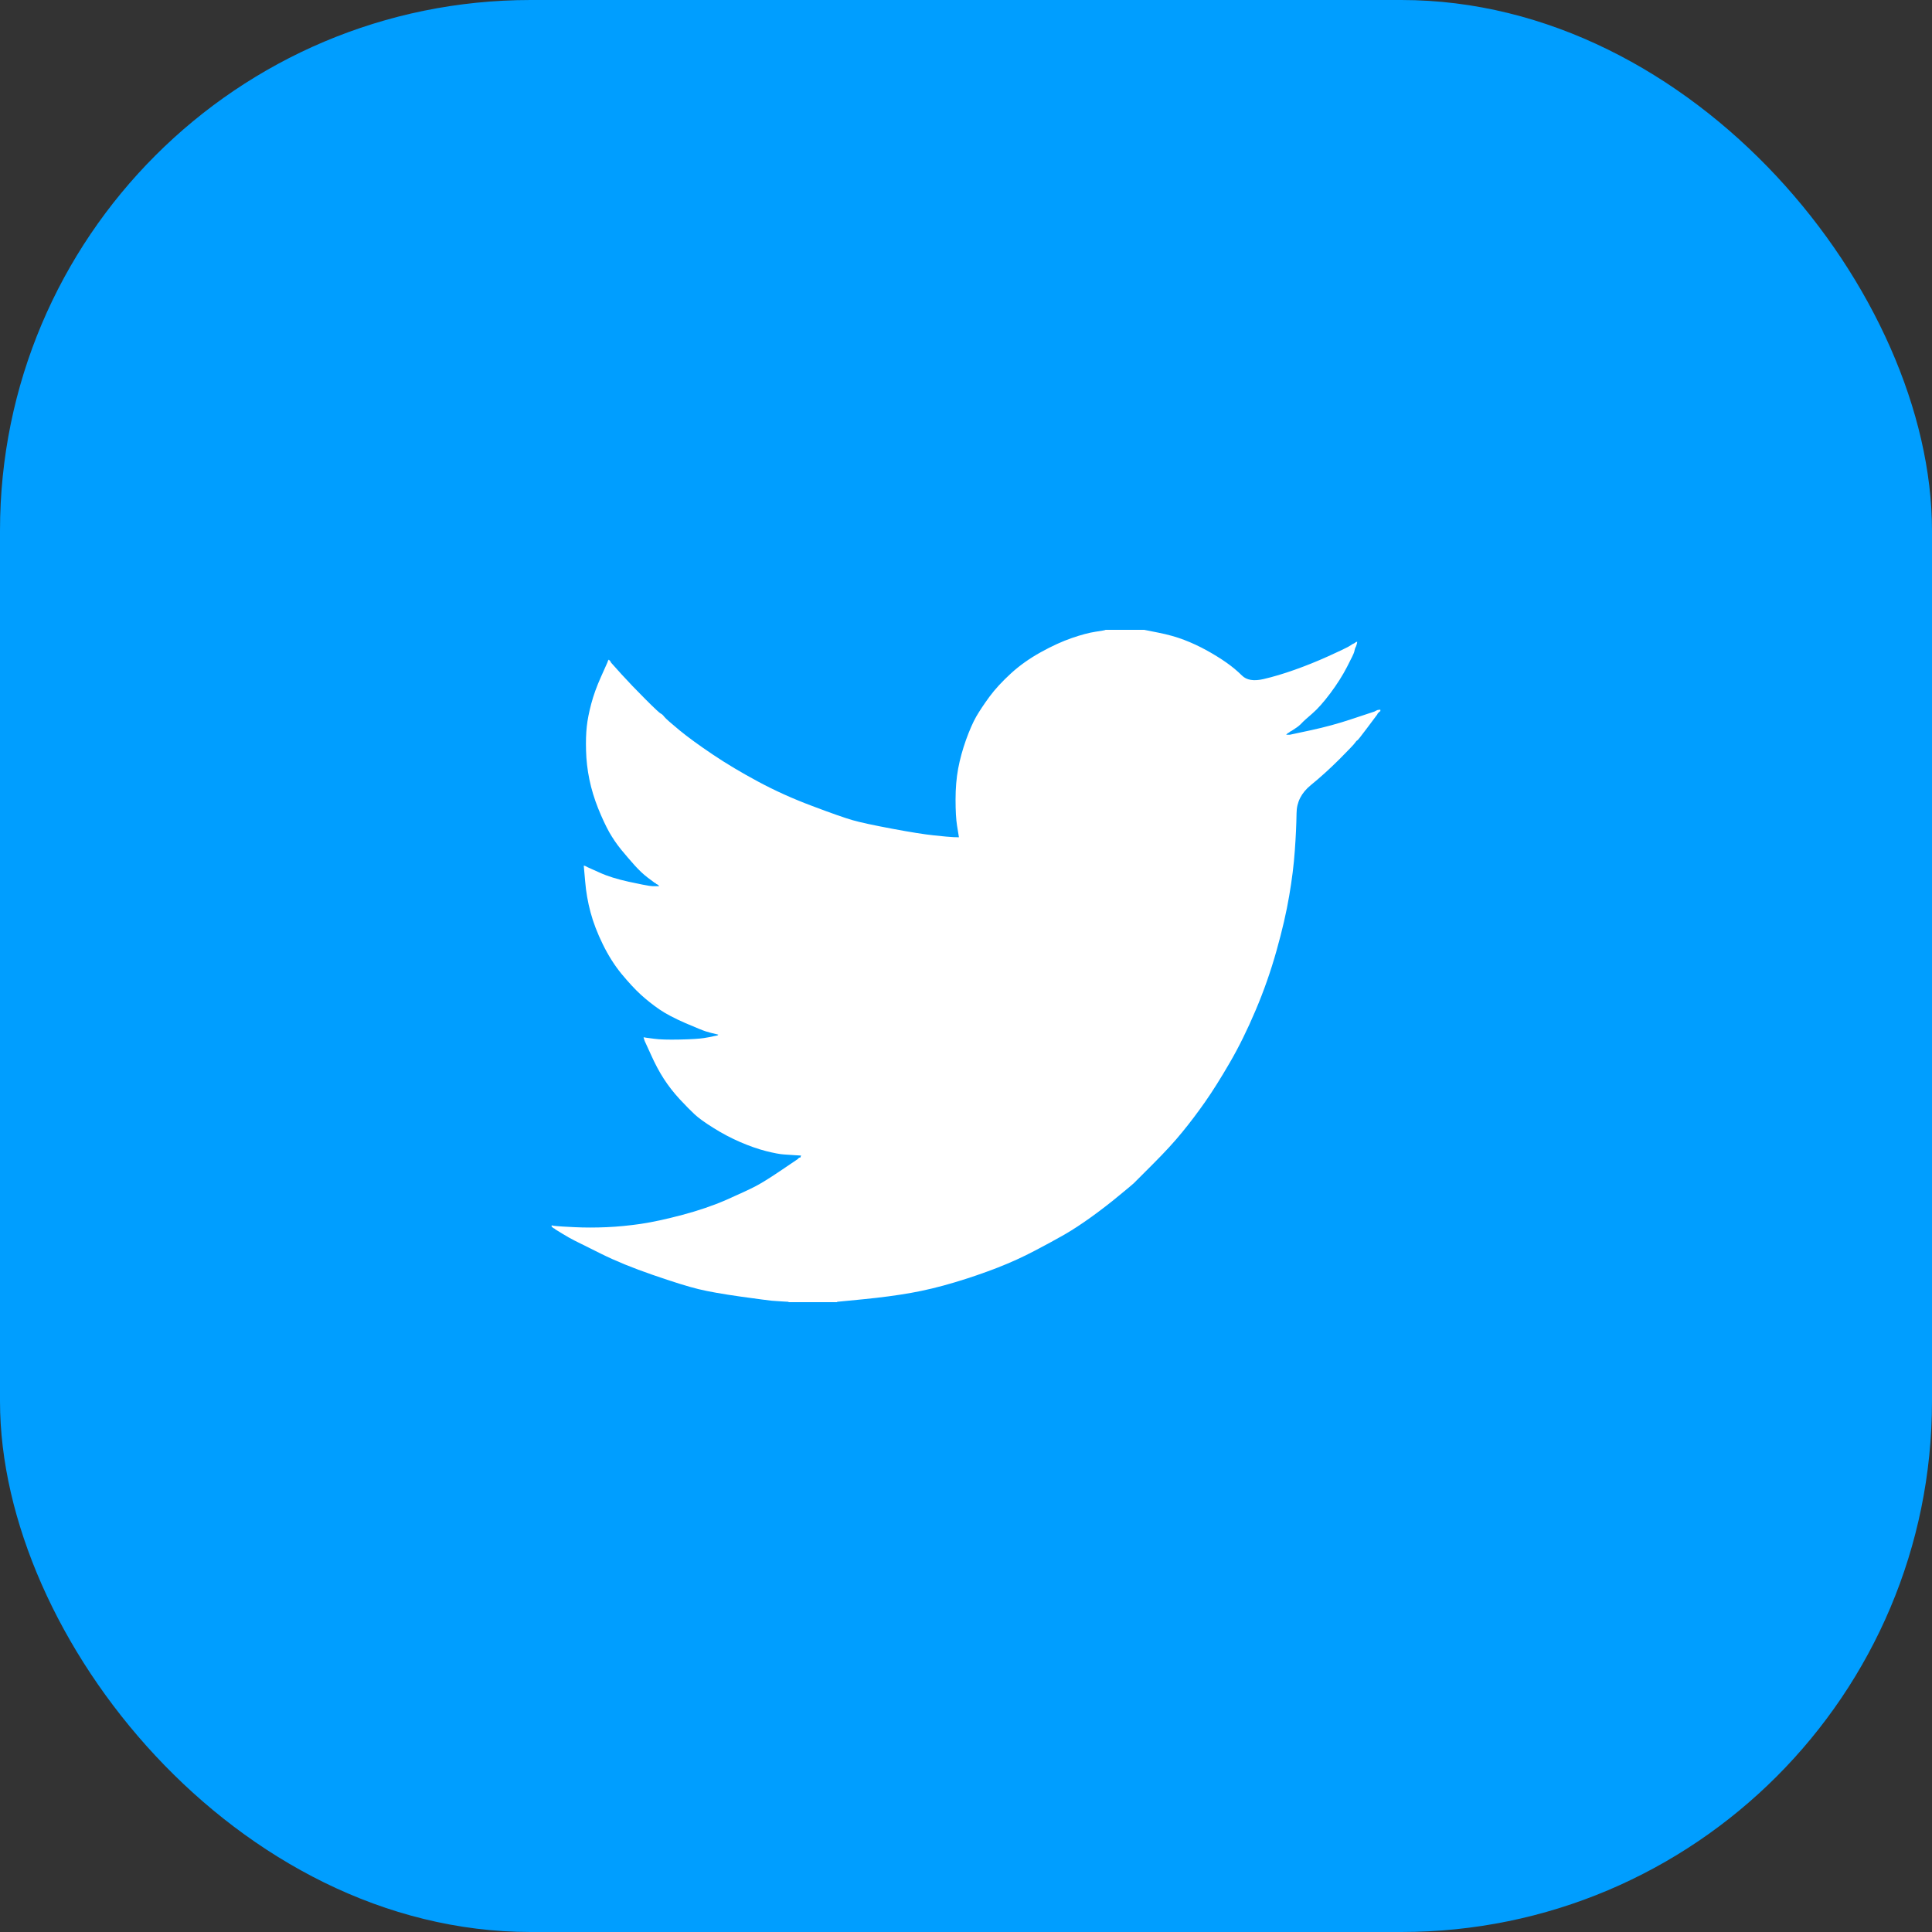
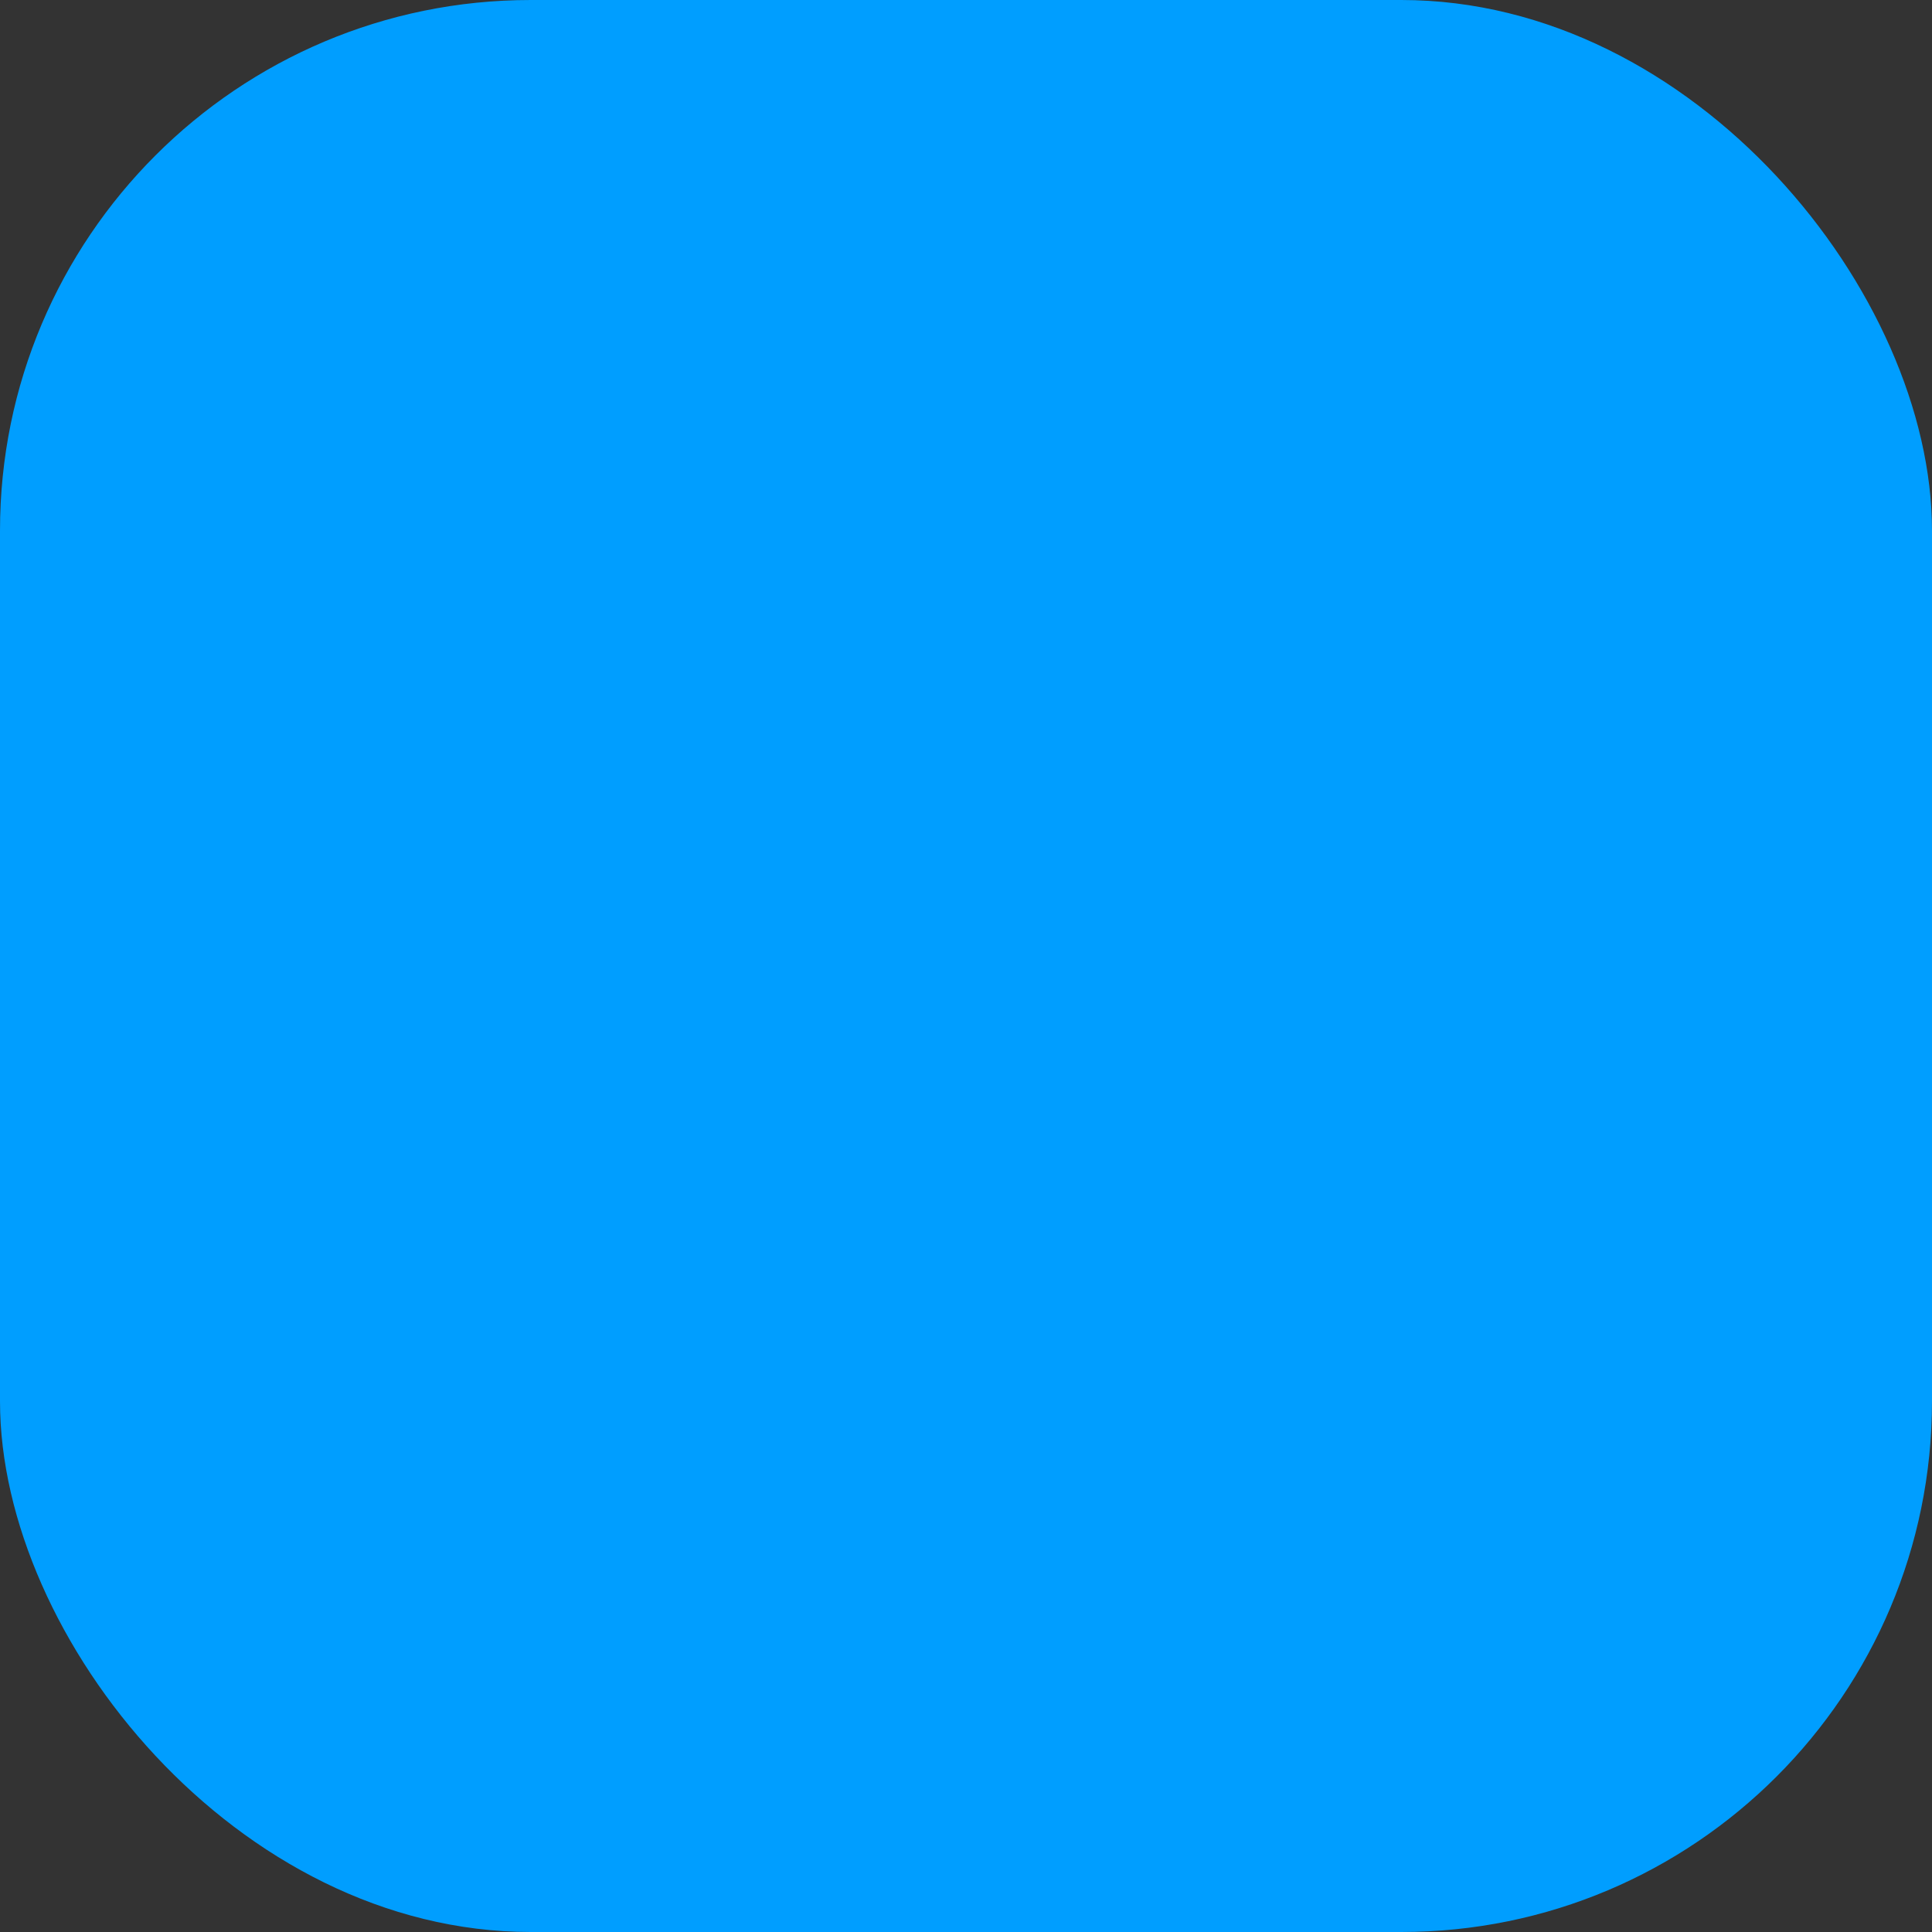
<svg xmlns="http://www.w3.org/2000/svg" width="32" height="32" viewBox="0 0 32 32" fill="none">
  <rect x="0" y="0" width="32" height="32" fill="#333333" stroke="none" />
  <rect width="32" height="32" rx="8.79" fill="#009EFF" />
-   <path d="M18.308 10.435V10.432H18.952L19.187 10.479C19.344 10.51 19.486 10.55 19.614 10.599C19.742 10.648 19.866 10.706 19.986 10.772C20.105 10.838 20.214 10.905 20.311 10.973C20.408 11.041 20.494 11.113 20.571 11.189C20.647 11.265 20.765 11.285 20.926 11.248C21.087 11.211 21.26 11.159 21.446 11.093C21.632 11.027 21.815 10.953 21.997 10.871C22.178 10.789 22.289 10.736 22.329 10.714C22.367 10.691 22.388 10.678 22.39 10.677L22.393 10.673L22.405 10.667L22.418 10.661L22.43 10.655L22.442 10.648L22.445 10.645L22.449 10.642L22.452 10.64L22.455 10.636L22.467 10.632L22.48 10.63L22.477 10.648L22.473 10.667L22.467 10.685L22.461 10.704L22.455 10.716L22.449 10.729L22.442 10.747C22.438 10.76 22.434 10.776 22.43 10.797C22.426 10.817 22.387 10.9 22.312 11.044C22.238 11.188 22.145 11.334 22.034 11.483C21.923 11.631 21.823 11.743 21.735 11.819C21.645 11.896 21.586 11.949 21.558 11.98C21.529 12.011 21.494 12.04 21.452 12.066L21.39 12.107L21.378 12.113L21.366 12.119L21.363 12.123L21.36 12.125L21.356 12.128L21.353 12.132L21.341 12.138L21.328 12.144L21.326 12.148L21.322 12.15L21.319 12.153L21.316 12.156L21.314 12.16L21.31 12.162L21.306 12.165L21.304 12.169H21.366L21.712 12.095C21.943 12.045 22.164 11.985 22.374 11.915L22.709 11.804L22.746 11.792L22.764 11.786L22.777 11.779L22.789 11.773L22.801 11.767L22.814 11.761L22.838 11.757L22.863 11.755V11.779L22.857 11.782L22.851 11.786L22.848 11.789L22.845 11.792L22.841 11.794L22.838 11.798L22.836 11.802L22.832 11.804L22.829 11.806L22.826 11.81L22.824 11.814L22.82 11.816L22.814 11.829L22.808 11.841L22.804 11.844C22.802 11.846 22.75 11.916 22.647 12.054C22.544 12.192 22.488 12.262 22.48 12.264C22.471 12.266 22.46 12.279 22.445 12.301C22.431 12.324 22.343 12.416 22.183 12.577C22.022 12.737 21.864 12.88 21.71 13.005C21.555 13.132 21.476 13.286 21.475 13.47C21.472 13.653 21.463 13.86 21.446 14.091C21.43 14.321 21.399 14.571 21.353 14.838C21.308 15.106 21.238 15.409 21.143 15.747C21.048 16.085 20.933 16.414 20.796 16.736C20.66 17.057 20.518 17.345 20.369 17.601C20.221 17.856 20.085 18.073 19.961 18.25C19.837 18.427 19.711 18.594 19.583 18.75C19.456 18.907 19.294 19.083 19.098 19.279C18.902 19.475 18.795 19.582 18.776 19.601C18.757 19.619 18.677 19.686 18.534 19.803C18.392 19.921 18.239 20.039 18.076 20.157C17.913 20.274 17.764 20.372 17.628 20.45C17.492 20.528 17.328 20.617 17.135 20.718C16.944 20.819 16.737 20.913 16.514 21C16.291 21.086 16.056 21.167 15.808 21.241C15.561 21.315 15.322 21.373 15.091 21.414C14.86 21.455 14.598 21.49 14.305 21.519L13.865 21.562V21.568H13.061V21.562L12.956 21.556C12.885 21.552 12.828 21.548 12.782 21.544C12.737 21.54 12.566 21.517 12.269 21.476C11.972 21.434 11.738 21.393 11.569 21.352C11.4 21.311 11.149 21.233 10.814 21.117C10.48 21.002 10.194 20.885 9.957 20.767C9.72 20.65 9.571 20.576 9.511 20.545C9.452 20.515 9.385 20.477 9.31 20.431L9.199 20.363L9.197 20.36L9.193 20.357L9.189 20.355L9.187 20.351L9.174 20.345L9.162 20.339L9.159 20.335L9.156 20.332L9.152 20.33L9.15 20.326L9.147 20.323L9.143 20.32H9.137V20.295L9.15 20.298L9.162 20.302L9.218 20.308C9.255 20.312 9.356 20.318 9.521 20.326C9.686 20.334 9.861 20.334 10.047 20.326C10.233 20.318 10.422 20.299 10.616 20.271C10.81 20.242 11.039 20.192 11.303 20.122C11.567 20.052 11.81 19.969 12.031 19.873C12.251 19.775 12.408 19.703 12.501 19.655C12.594 19.608 12.735 19.521 12.925 19.393L13.209 19.201L13.212 19.198L13.215 19.195L13.219 19.193L13.222 19.189L13.224 19.185L13.228 19.183L13.232 19.18L13.234 19.177L13.246 19.173L13.259 19.171L13.261 19.158L13.265 19.146L13.269 19.143L13.271 19.14L13.172 19.134C13.106 19.129 13.042 19.125 12.98 19.121C12.918 19.117 12.821 19.099 12.689 19.066C12.557 19.032 12.415 18.983 12.262 18.917C12.11 18.851 11.961 18.773 11.817 18.682C11.672 18.592 11.568 18.516 11.504 18.456C11.44 18.397 11.358 18.313 11.256 18.204C11.155 18.094 11.068 17.982 10.994 17.867C10.919 17.751 10.848 17.618 10.781 17.467L10.678 17.242L10.672 17.224L10.666 17.205L10.662 17.193L10.66 17.181L10.678 17.183L10.697 17.187L10.833 17.205C10.924 17.218 11.066 17.222 11.26 17.218C11.454 17.214 11.588 17.205 11.662 17.193C11.736 17.181 11.782 17.172 11.798 17.168L11.823 17.162L11.854 17.156L11.885 17.15L11.887 17.146L11.891 17.143L11.895 17.141L11.897 17.137L11.873 17.131L11.848 17.125L11.823 17.119L11.798 17.113L11.774 17.107C11.757 17.102 11.728 17.094 11.687 17.082C11.646 17.069 11.534 17.024 11.353 16.946C11.171 16.867 11.027 16.791 10.919 16.717C10.812 16.643 10.709 16.561 10.613 16.474C10.516 16.385 10.41 16.27 10.294 16.13C10.179 15.99 10.076 15.827 9.985 15.642C9.894 15.456 9.826 15.279 9.781 15.11C9.736 14.942 9.706 14.771 9.692 14.597L9.669 14.338L9.682 14.34L9.694 14.344L9.707 14.35L9.719 14.356L9.731 14.363L9.744 14.369L9.936 14.455C10.063 14.513 10.222 14.562 10.412 14.604C10.602 14.645 10.715 14.667 10.752 14.672L10.808 14.678H10.919L10.917 14.674L10.913 14.672L10.91 14.669L10.907 14.665L10.905 14.662L10.901 14.659L10.897 14.657L10.895 14.653L10.882 14.647L10.87 14.641L10.867 14.637L10.864 14.634L10.86 14.632L10.858 14.628L10.845 14.622L10.833 14.616L10.83 14.612C10.828 14.611 10.792 14.584 10.724 14.533C10.656 14.481 10.585 14.414 10.511 14.332C10.437 14.249 10.363 14.163 10.288 14.072C10.214 13.981 10.148 13.884 10.09 13.782C10.033 13.679 9.971 13.548 9.907 13.389C9.844 13.23 9.795 13.071 9.762 12.91C9.729 12.75 9.711 12.591 9.707 12.434C9.702 12.278 9.707 12.144 9.719 12.033C9.731 11.921 9.756 11.796 9.793 11.656C9.83 11.516 9.884 11.367 9.954 11.211L10.059 10.976L10.066 10.957L10.072 10.939L10.075 10.936L10.078 10.933L10.08 10.929L10.084 10.927L10.088 10.929L10.09 10.933L10.093 10.936L10.096 10.939L10.1 10.941L10.103 10.945L10.105 10.949L10.109 10.951L10.115 10.964L10.121 10.976L10.125 10.978L10.127 10.982L10.294 11.168C10.406 11.291 10.538 11.429 10.691 11.582C10.843 11.734 10.928 11.813 10.944 11.819C10.961 11.825 10.981 11.844 11.006 11.876C11.031 11.906 11.113 11.979 11.254 12.095C11.394 12.21 11.578 12.344 11.804 12.496C12.031 12.649 12.283 12.799 12.559 12.947C12.836 13.096 13.133 13.23 13.451 13.349C13.768 13.469 13.991 13.547 14.119 13.584C14.247 13.621 14.466 13.668 14.775 13.726C15.084 13.784 15.317 13.821 15.474 13.837C15.631 13.854 15.738 13.863 15.796 13.866L15.883 13.868L15.88 13.85L15.877 13.831L15.852 13.677C15.835 13.574 15.827 13.429 15.827 13.244C15.827 13.059 15.841 12.888 15.87 12.731C15.899 12.575 15.943 12.416 16 12.255C16.058 12.095 16.114 11.966 16.17 11.868C16.226 11.772 16.299 11.662 16.39 11.538C16.481 11.415 16.599 11.287 16.743 11.155C16.887 11.023 17.052 10.906 17.238 10.803C17.424 10.7 17.595 10.622 17.752 10.568C17.908 10.514 18.04 10.479 18.148 10.463C18.255 10.447 18.308 10.437 18.308 10.435V10.435Z" fill="white" />
</svg>